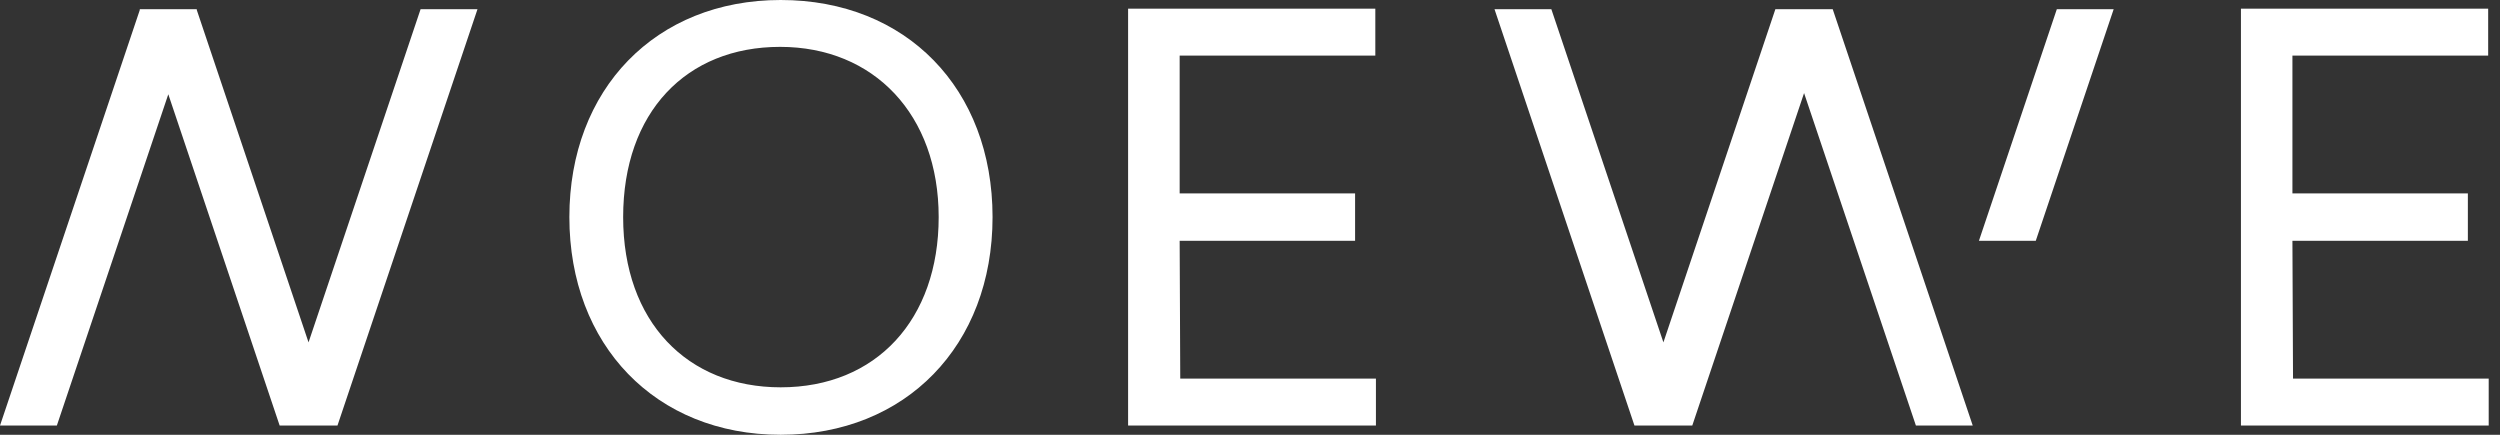
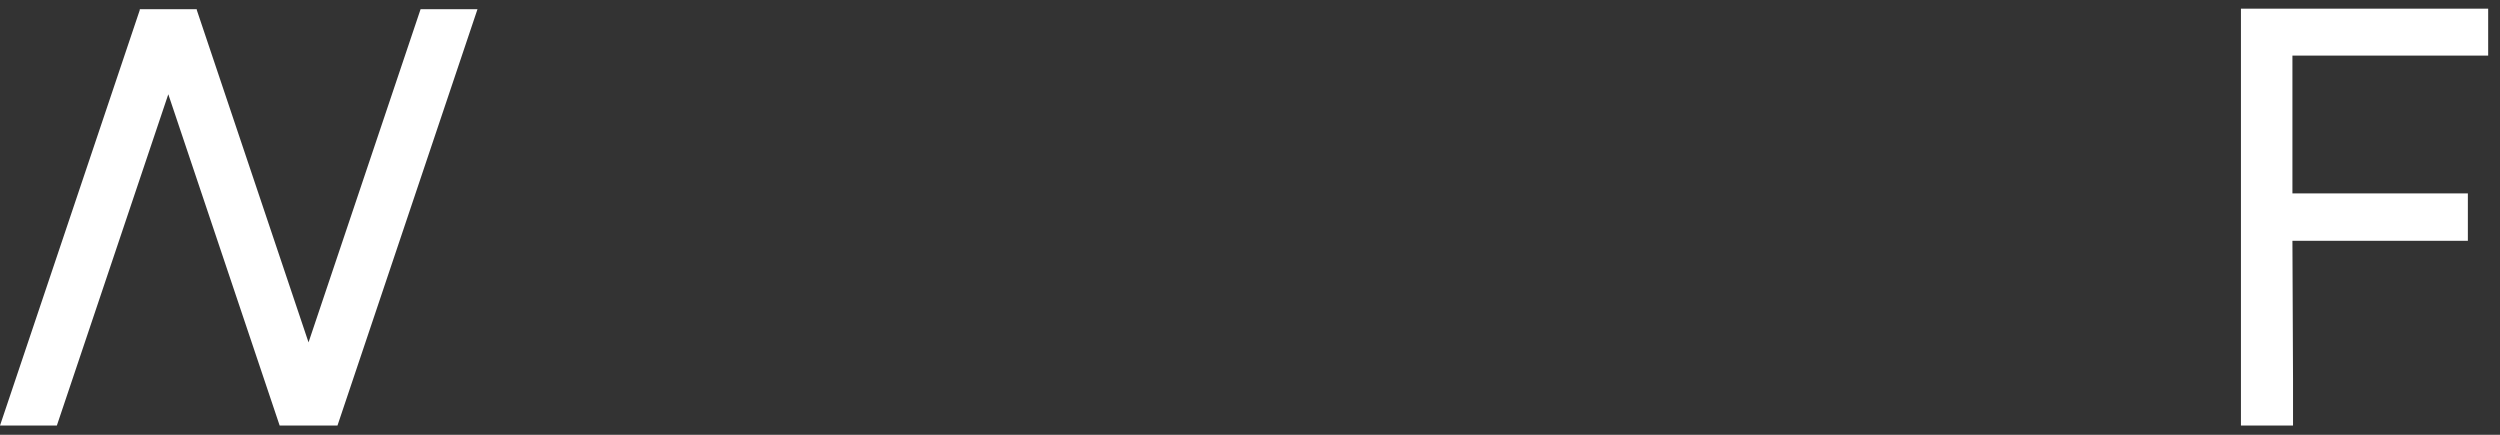
<svg xmlns="http://www.w3.org/2000/svg" width="138" height="24" viewBox="0 0 138 24" fill="none">
  <rect x="0" y="0" width="138" height="24" fill="#333333" stroke="none" />
  <g clip-path="url(#clip0_2035_94)">
-     <path d="M43.093 0C36.189 0 31.429 4.92 31.429 11.984C31.429 19.047 36.189 24 43.093 24C49.996 24 54.789 19.076 54.789 11.984C54.789 4.891 50.025 0 43.093 0ZM43.093 21.38C37.947 21.38 34.398 17.77 34.398 11.984C34.398 6.197 37.881 2.587 43.06 2.587C48.238 2.587 51.815 6.324 51.815 11.984C51.815 17.643 48.366 21.38 43.093 21.38Z" fill="white" />
-     <path d="M65.117 13.294H74.801V10.674H65.117V3.068H75.918V0.48H62.271V23.491H75.951V20.899H65.15L65.117 13.294Z" fill="white" />
-     <path d="M126.575 20.899L126.542 13.294H136.226V10.674H126.542V3.068H137.347V0.48H123.7V23.491H137.376V20.899H126.575Z" fill="white" />
-     <path d="M109.236 13.294H112.374L116.674 0.509H113.536L109.236 13.294Z" fill="white" />
+     <path d="M126.575 20.899L126.542 13.294H136.226V10.674H126.542V3.068H137.347V0.48H123.7V23.491H137.376H126.575Z" fill="white" />
    <path d="M17.031 18.899L10.858 0.538L10.867 0.509H10.85H7.729H7.708L7.721 0.538L0 23.491H3.138L9.29 5.203L15.437 23.491H15.491H18.575H18.628L26.357 0.509H23.216L17.031 18.899Z" fill="white" />
-     <path d="M101.142 0.509H98.029H98L91.82 18.899L85.635 0.509H82.497L90.222 23.491H90.275H93.359H93.413L99.585 5.138L105.758 23.491H108.895L101.166 0.509H101.142Z" fill="white" />
  </g>
  <defs>
    <clipPath id="clip0_2035_94">
      <rect width="137.376" height="24" fill="white" />
    </clipPath>
  </defs>
</svg>